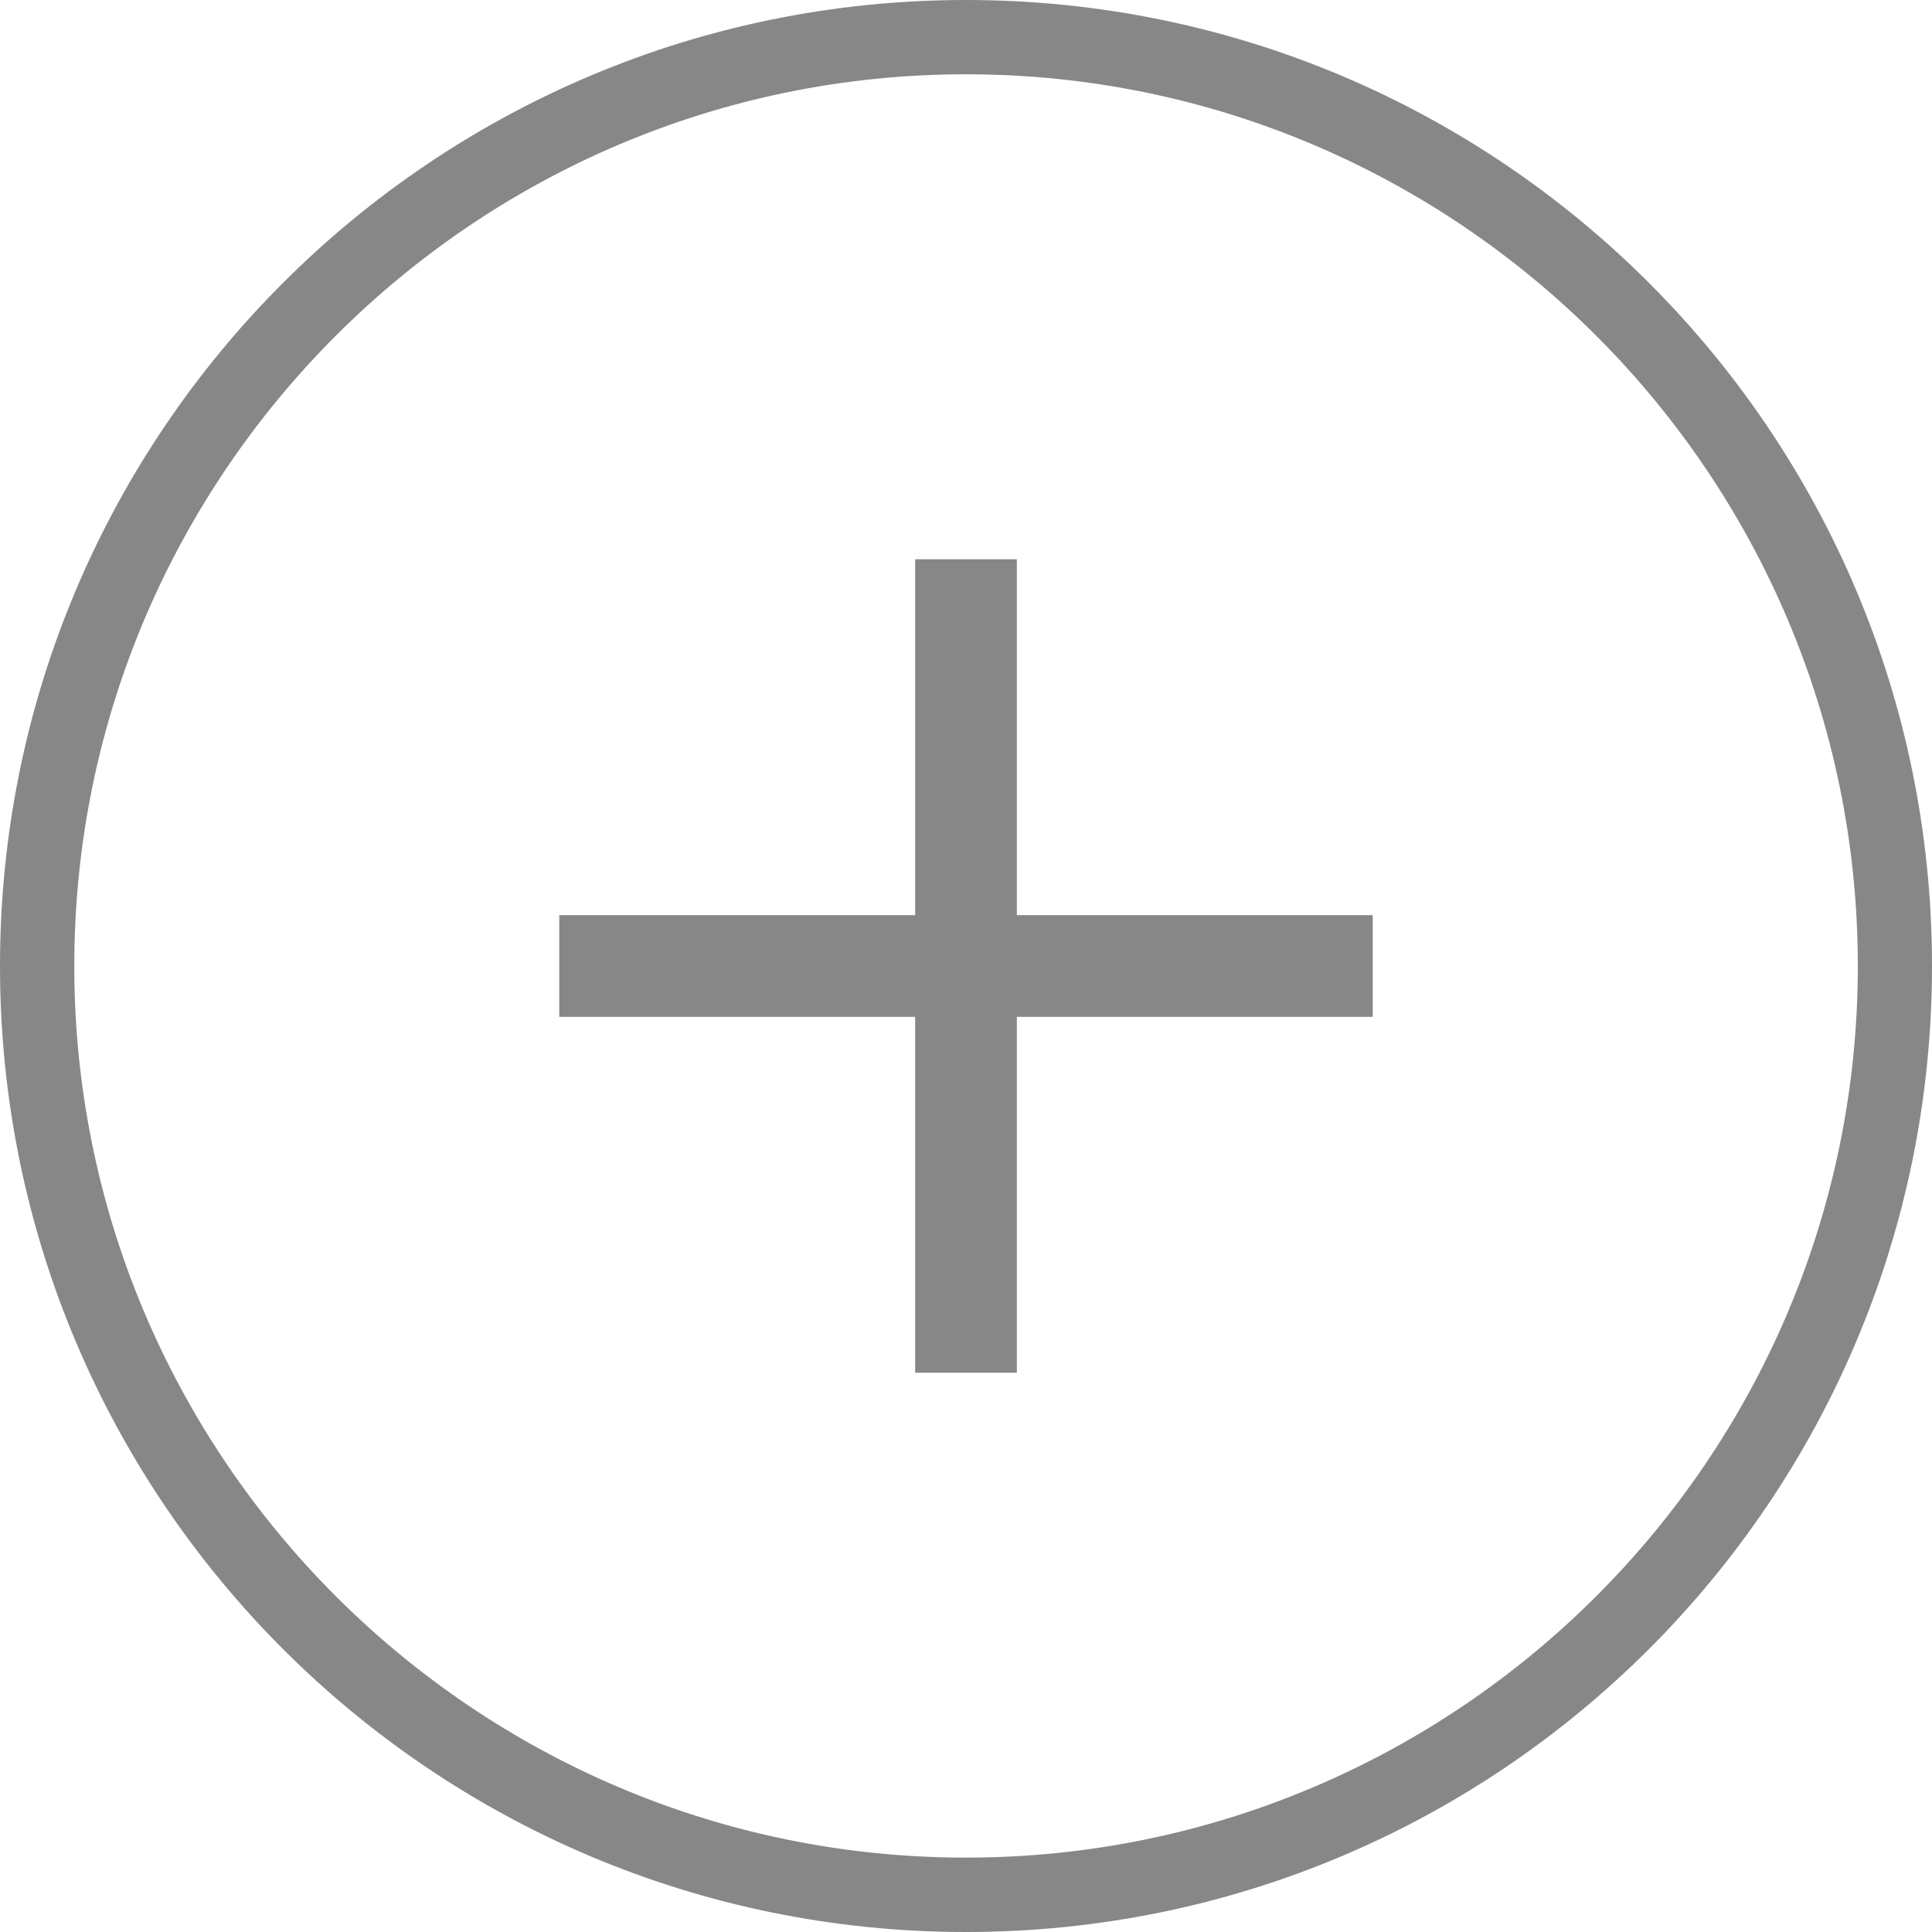
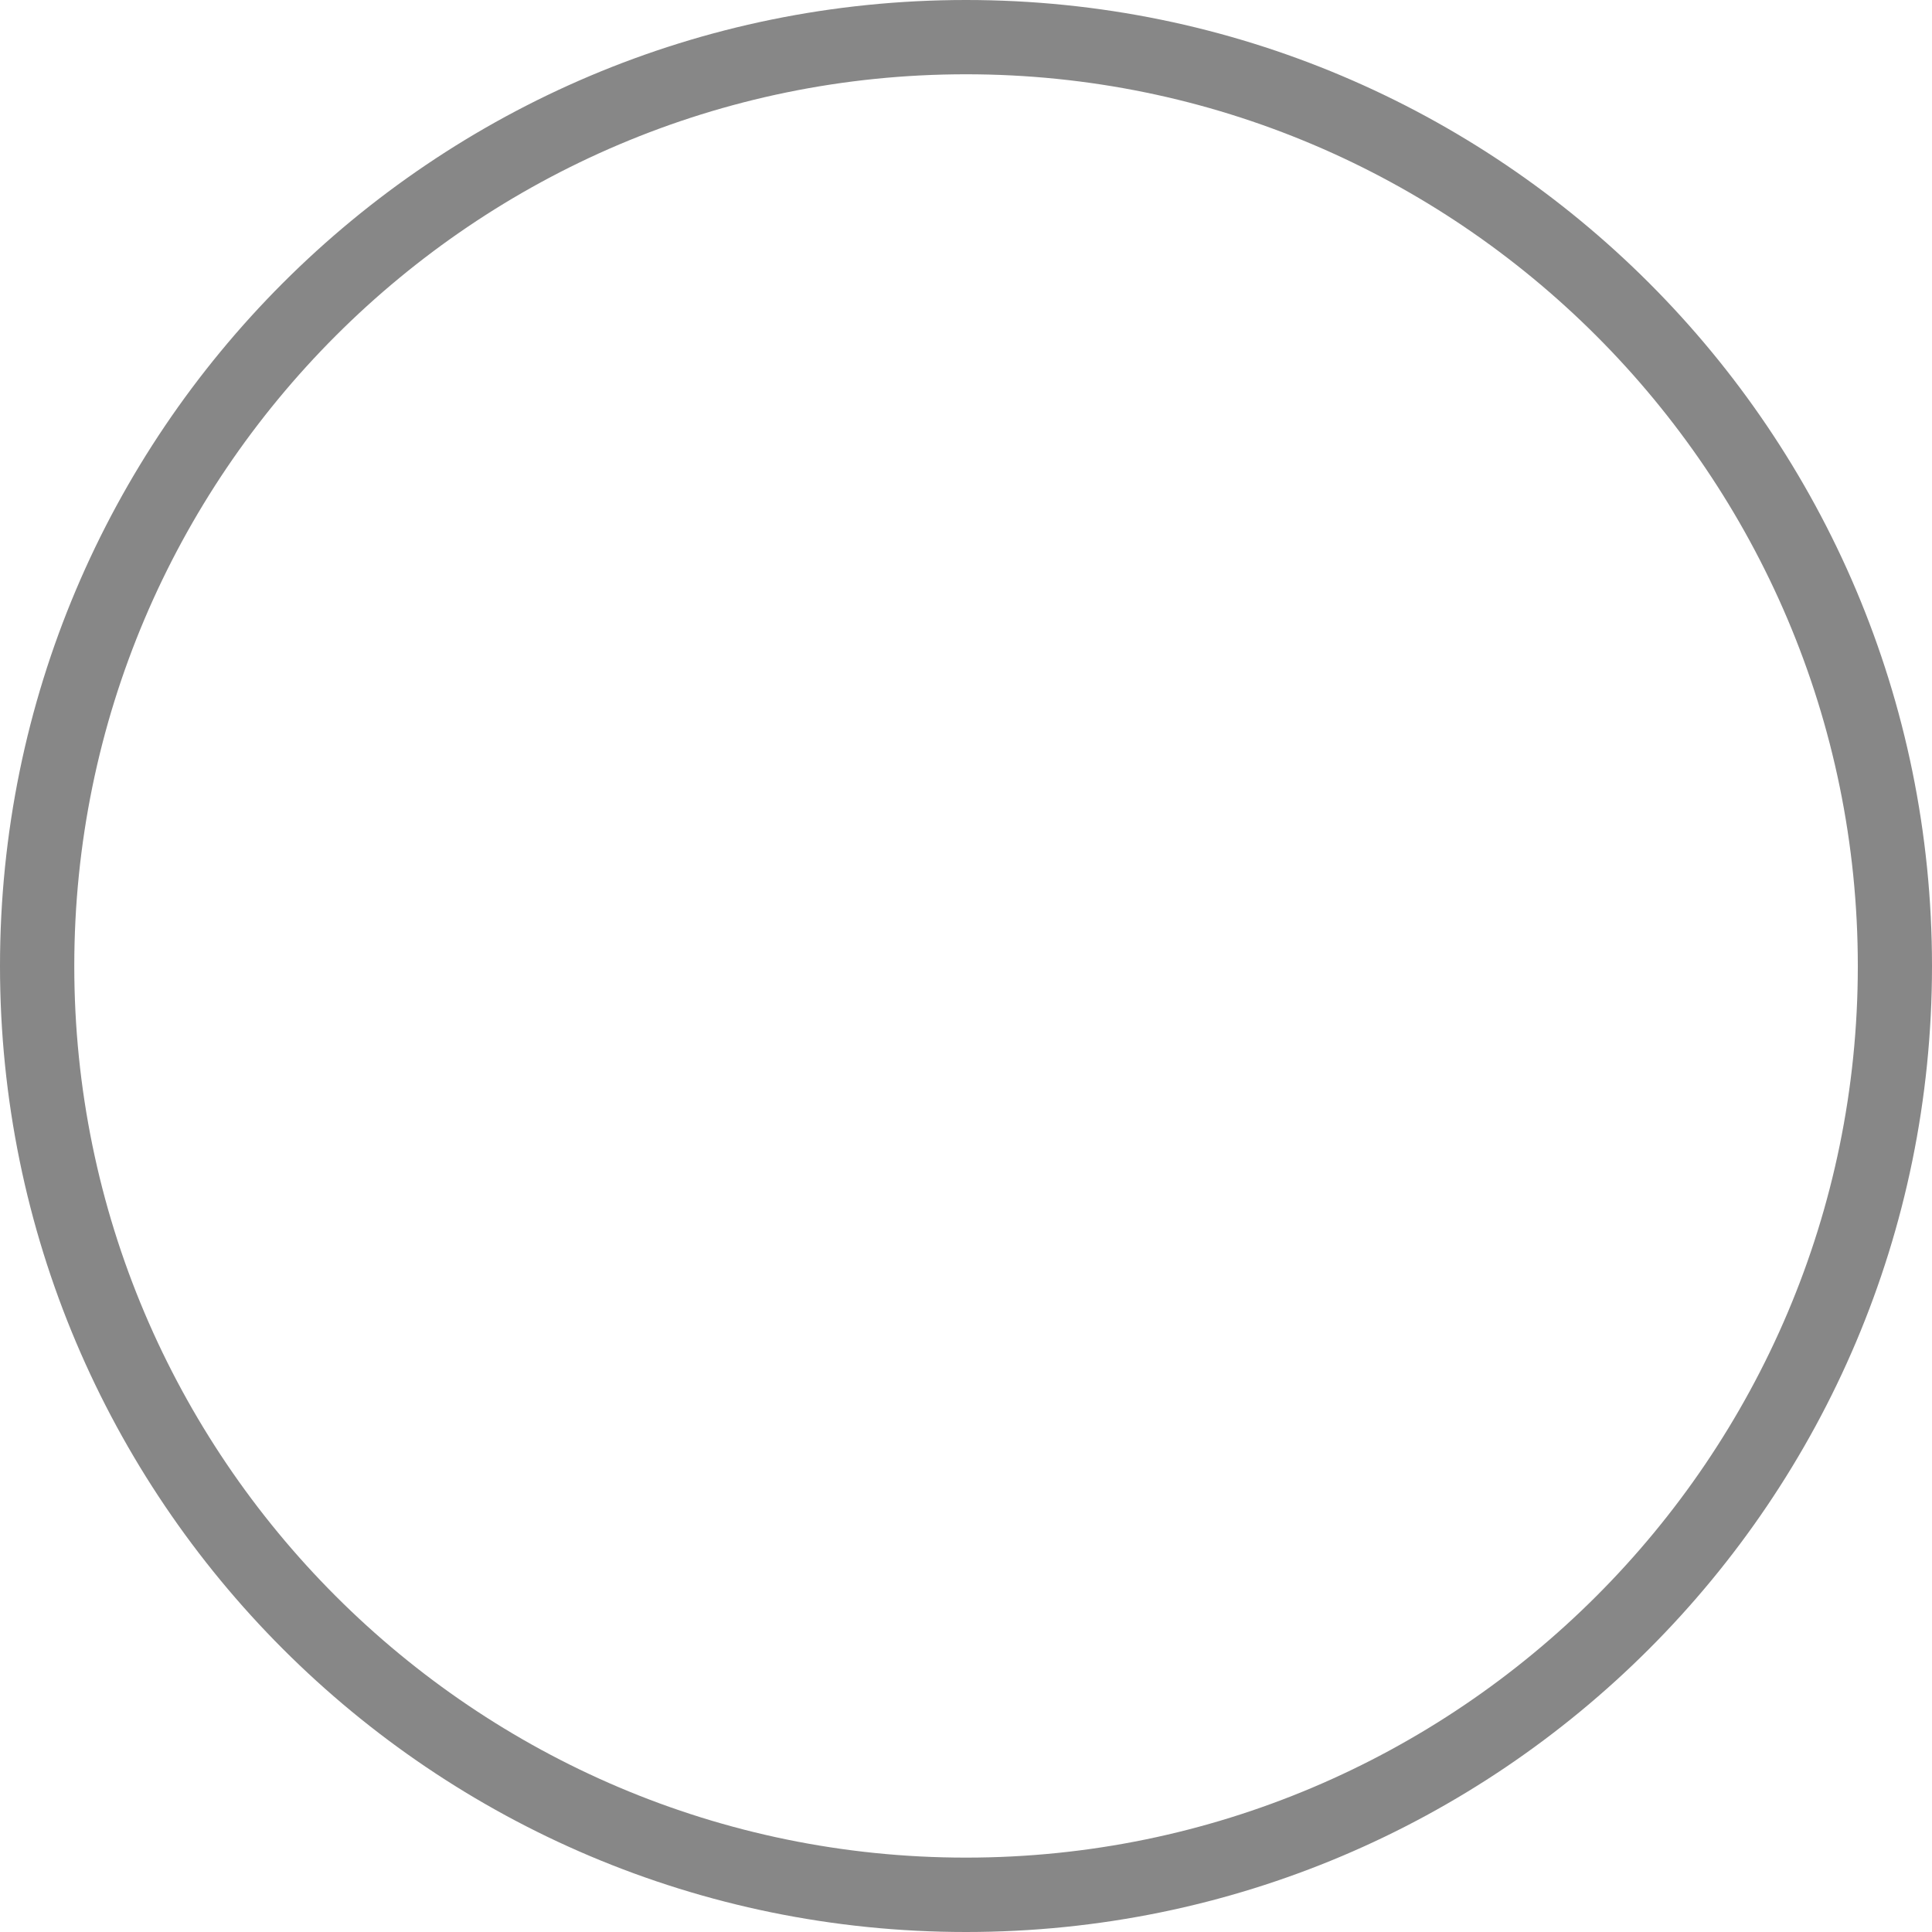
<svg xmlns="http://www.w3.org/2000/svg" version="1.1" id="Layer_1" x="0px" y="0px" width="38px" height="38px" viewBox="0 0 38 38" enable-background="new 0 0 38 38" xml:space="preserve">
  <g>
    <path fill="#878787" d="M19,1.461c9.669,0,17.541,7.868,17.541,17.54c0,9.67-7.871,17.536-17.541,17.536    C9.328,36.537,1.461,28.668,1.461,19C1.461,9.329,9.329,1.461,19,1.461 M19,0C8.507,0,0,8.507,0,19c0,10.491,8.507,19,19,19    c10.492,0,19-8.51,19-19C38,8.506,29.492,0,19,0L19,0z" />
-     <polygon fill="#878787" points="27,18 20,18 20,11 18,11 18,18 11,18 11,20 18,20 18,27 20,27 20,20 27,20  " />
  </g>
</svg>